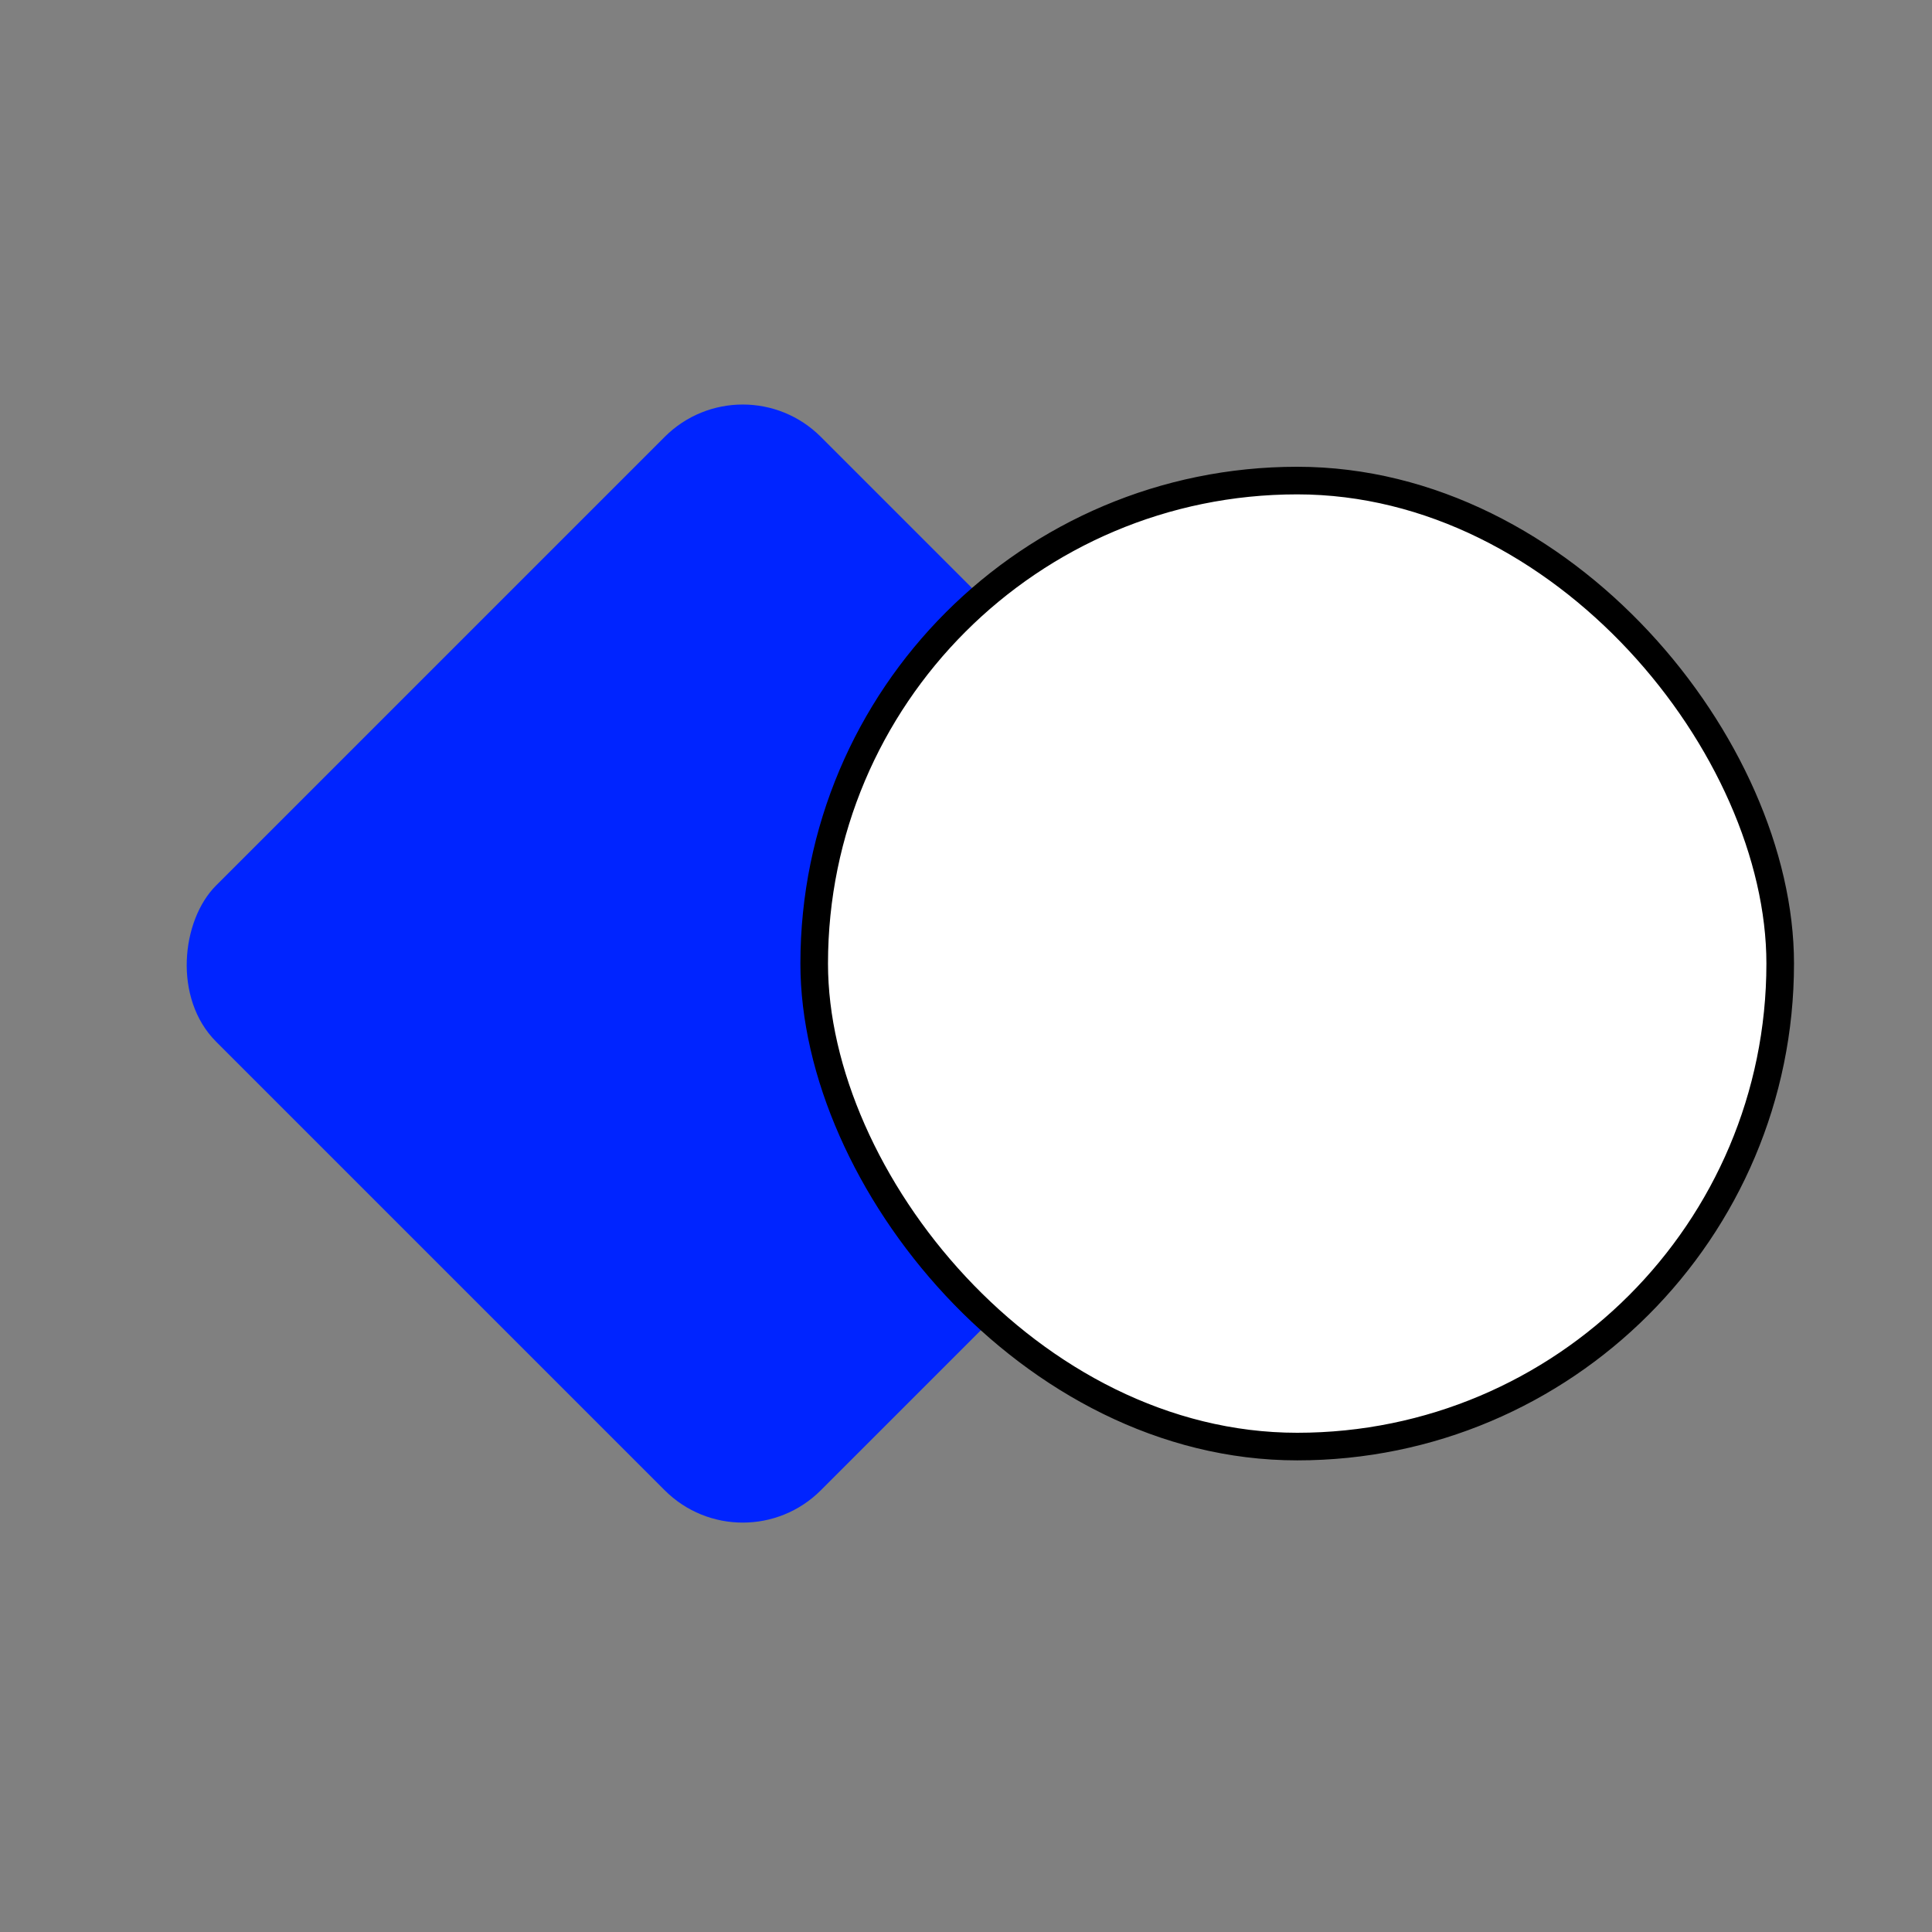
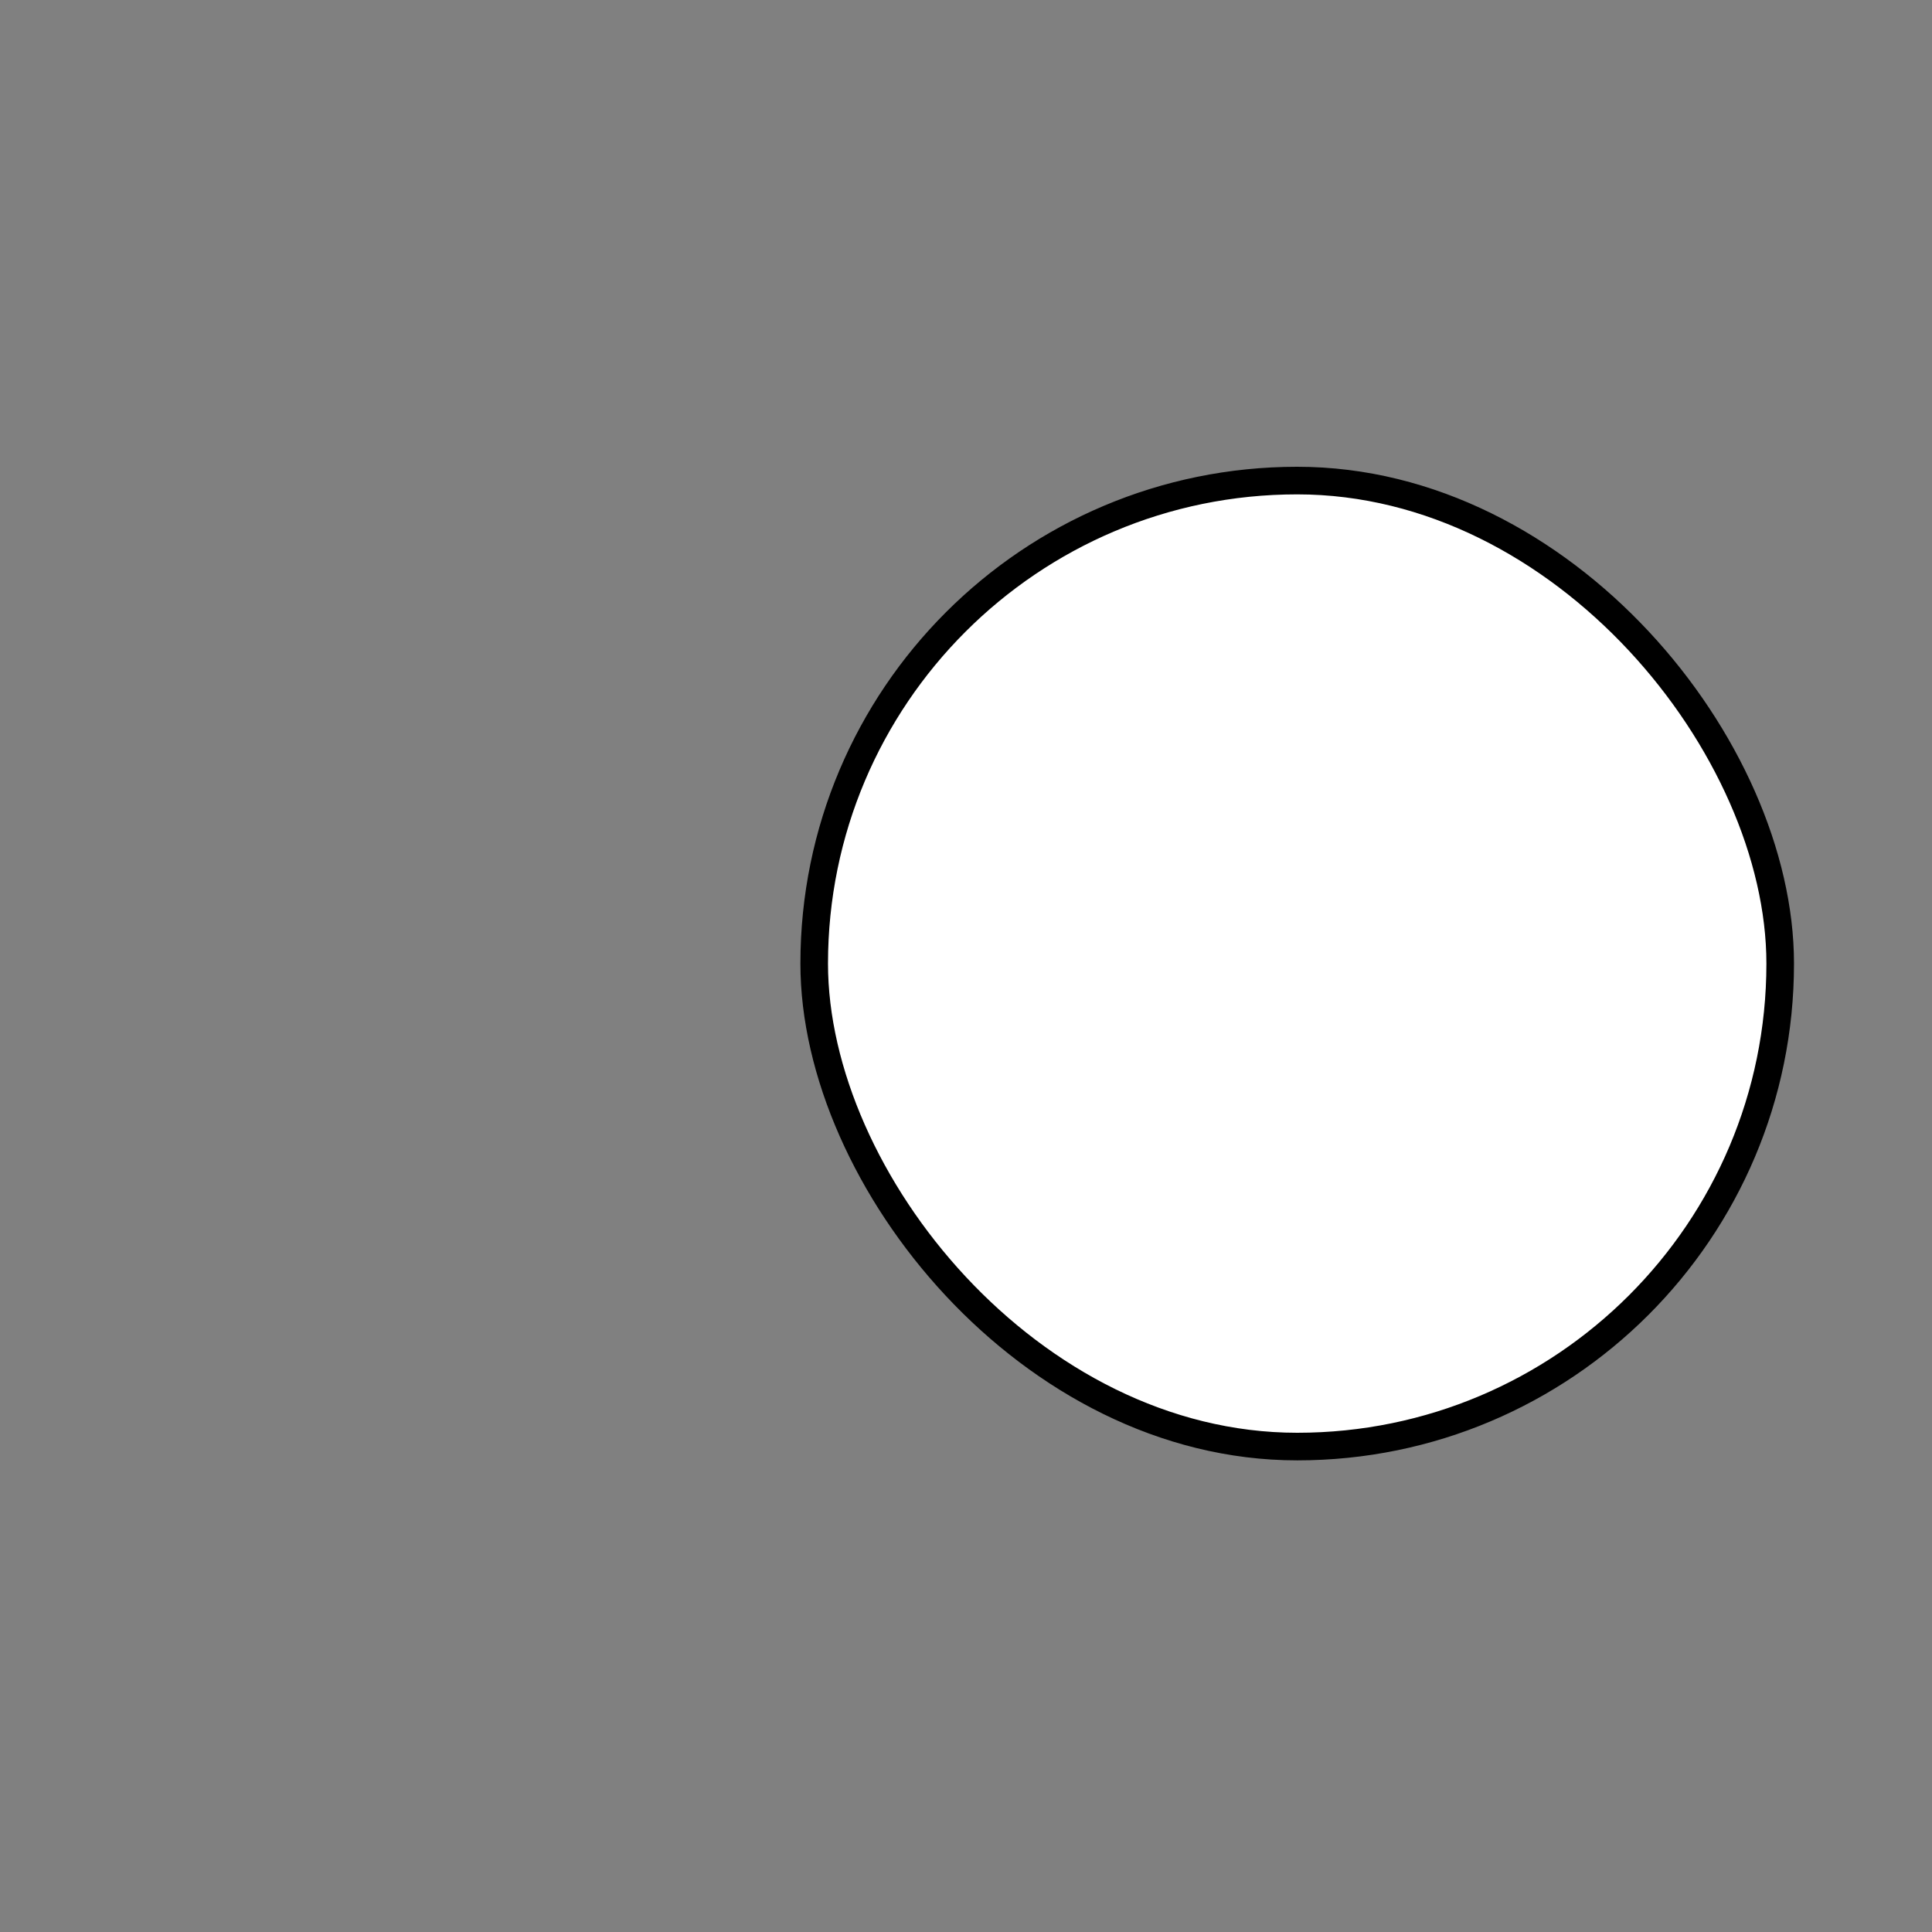
<svg xmlns="http://www.w3.org/2000/svg" width="70" height="70" viewBox="0 0 70 70" fill="none">
  <rect x="0" y="0" width="70" height="70" fill="#808080" stroke="none" />
-   <rect x="26.912" y="13" width="30.988" height="30.988" rx="4" transform="rotate(45 26.912 13)" fill="#0024FF" />
  <rect x="29.5" y="17.412" width="35" height="35" rx="17.5" fill="white" stroke="black" />
</svg>